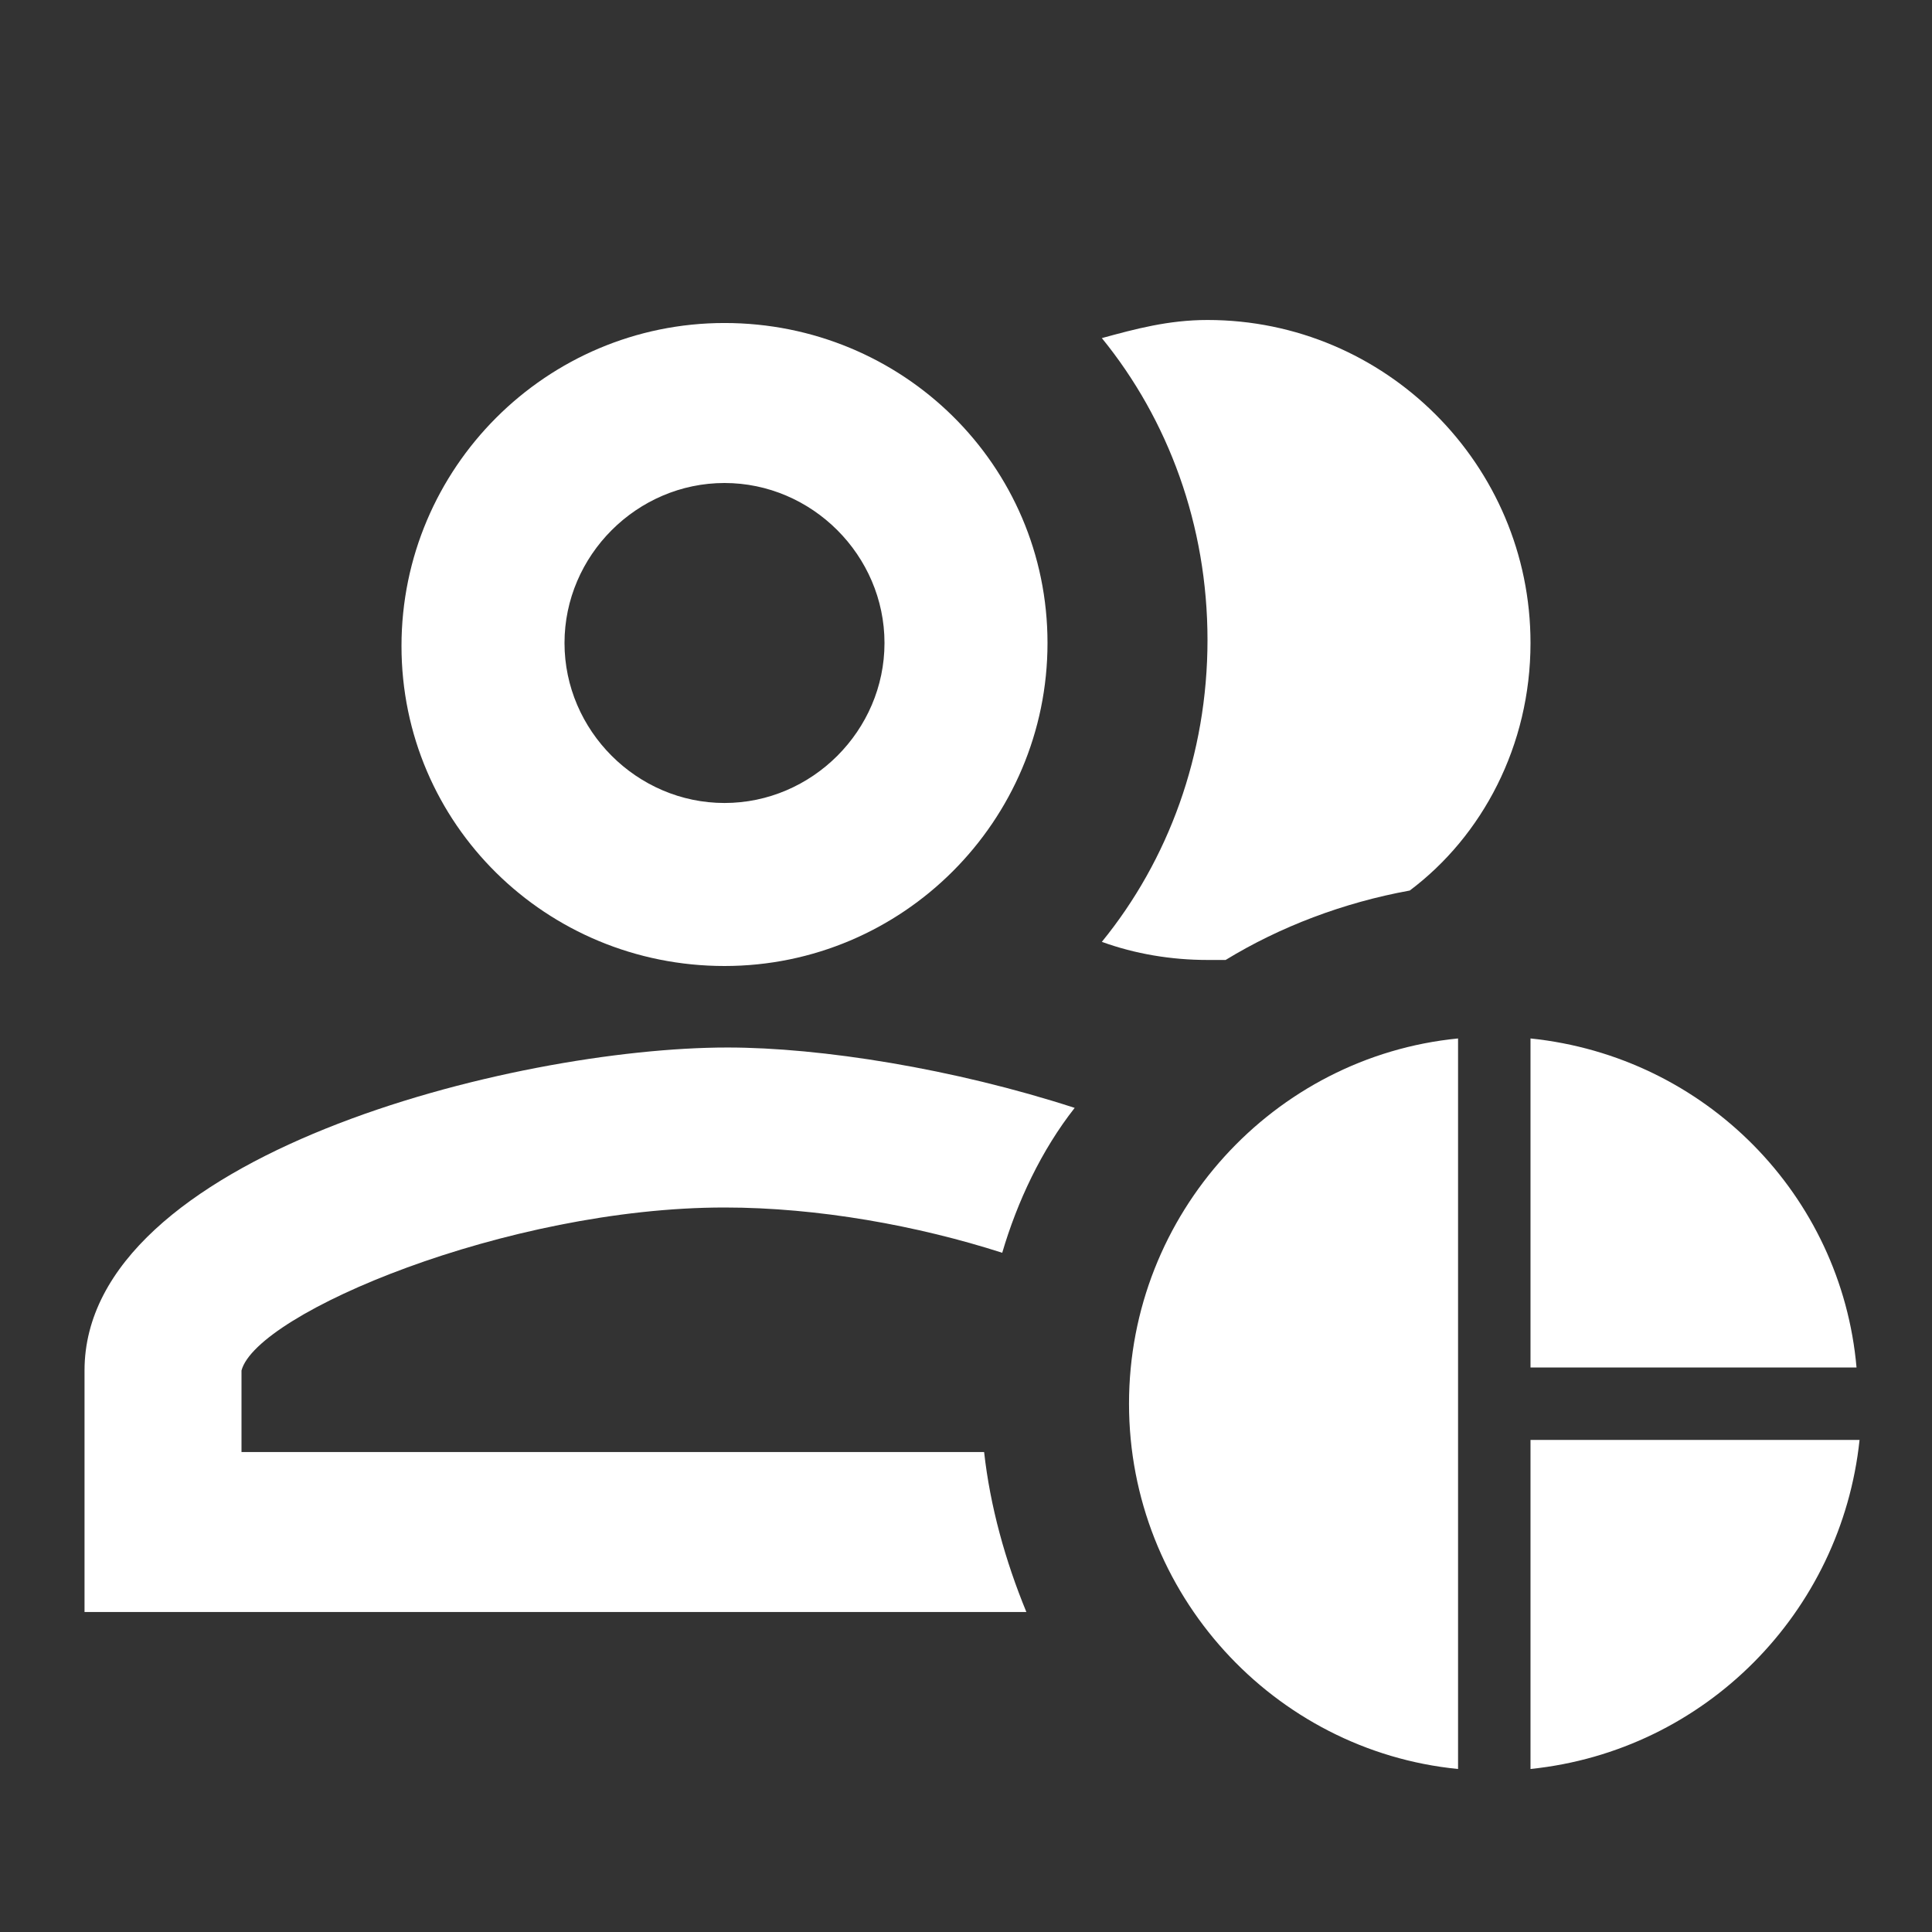
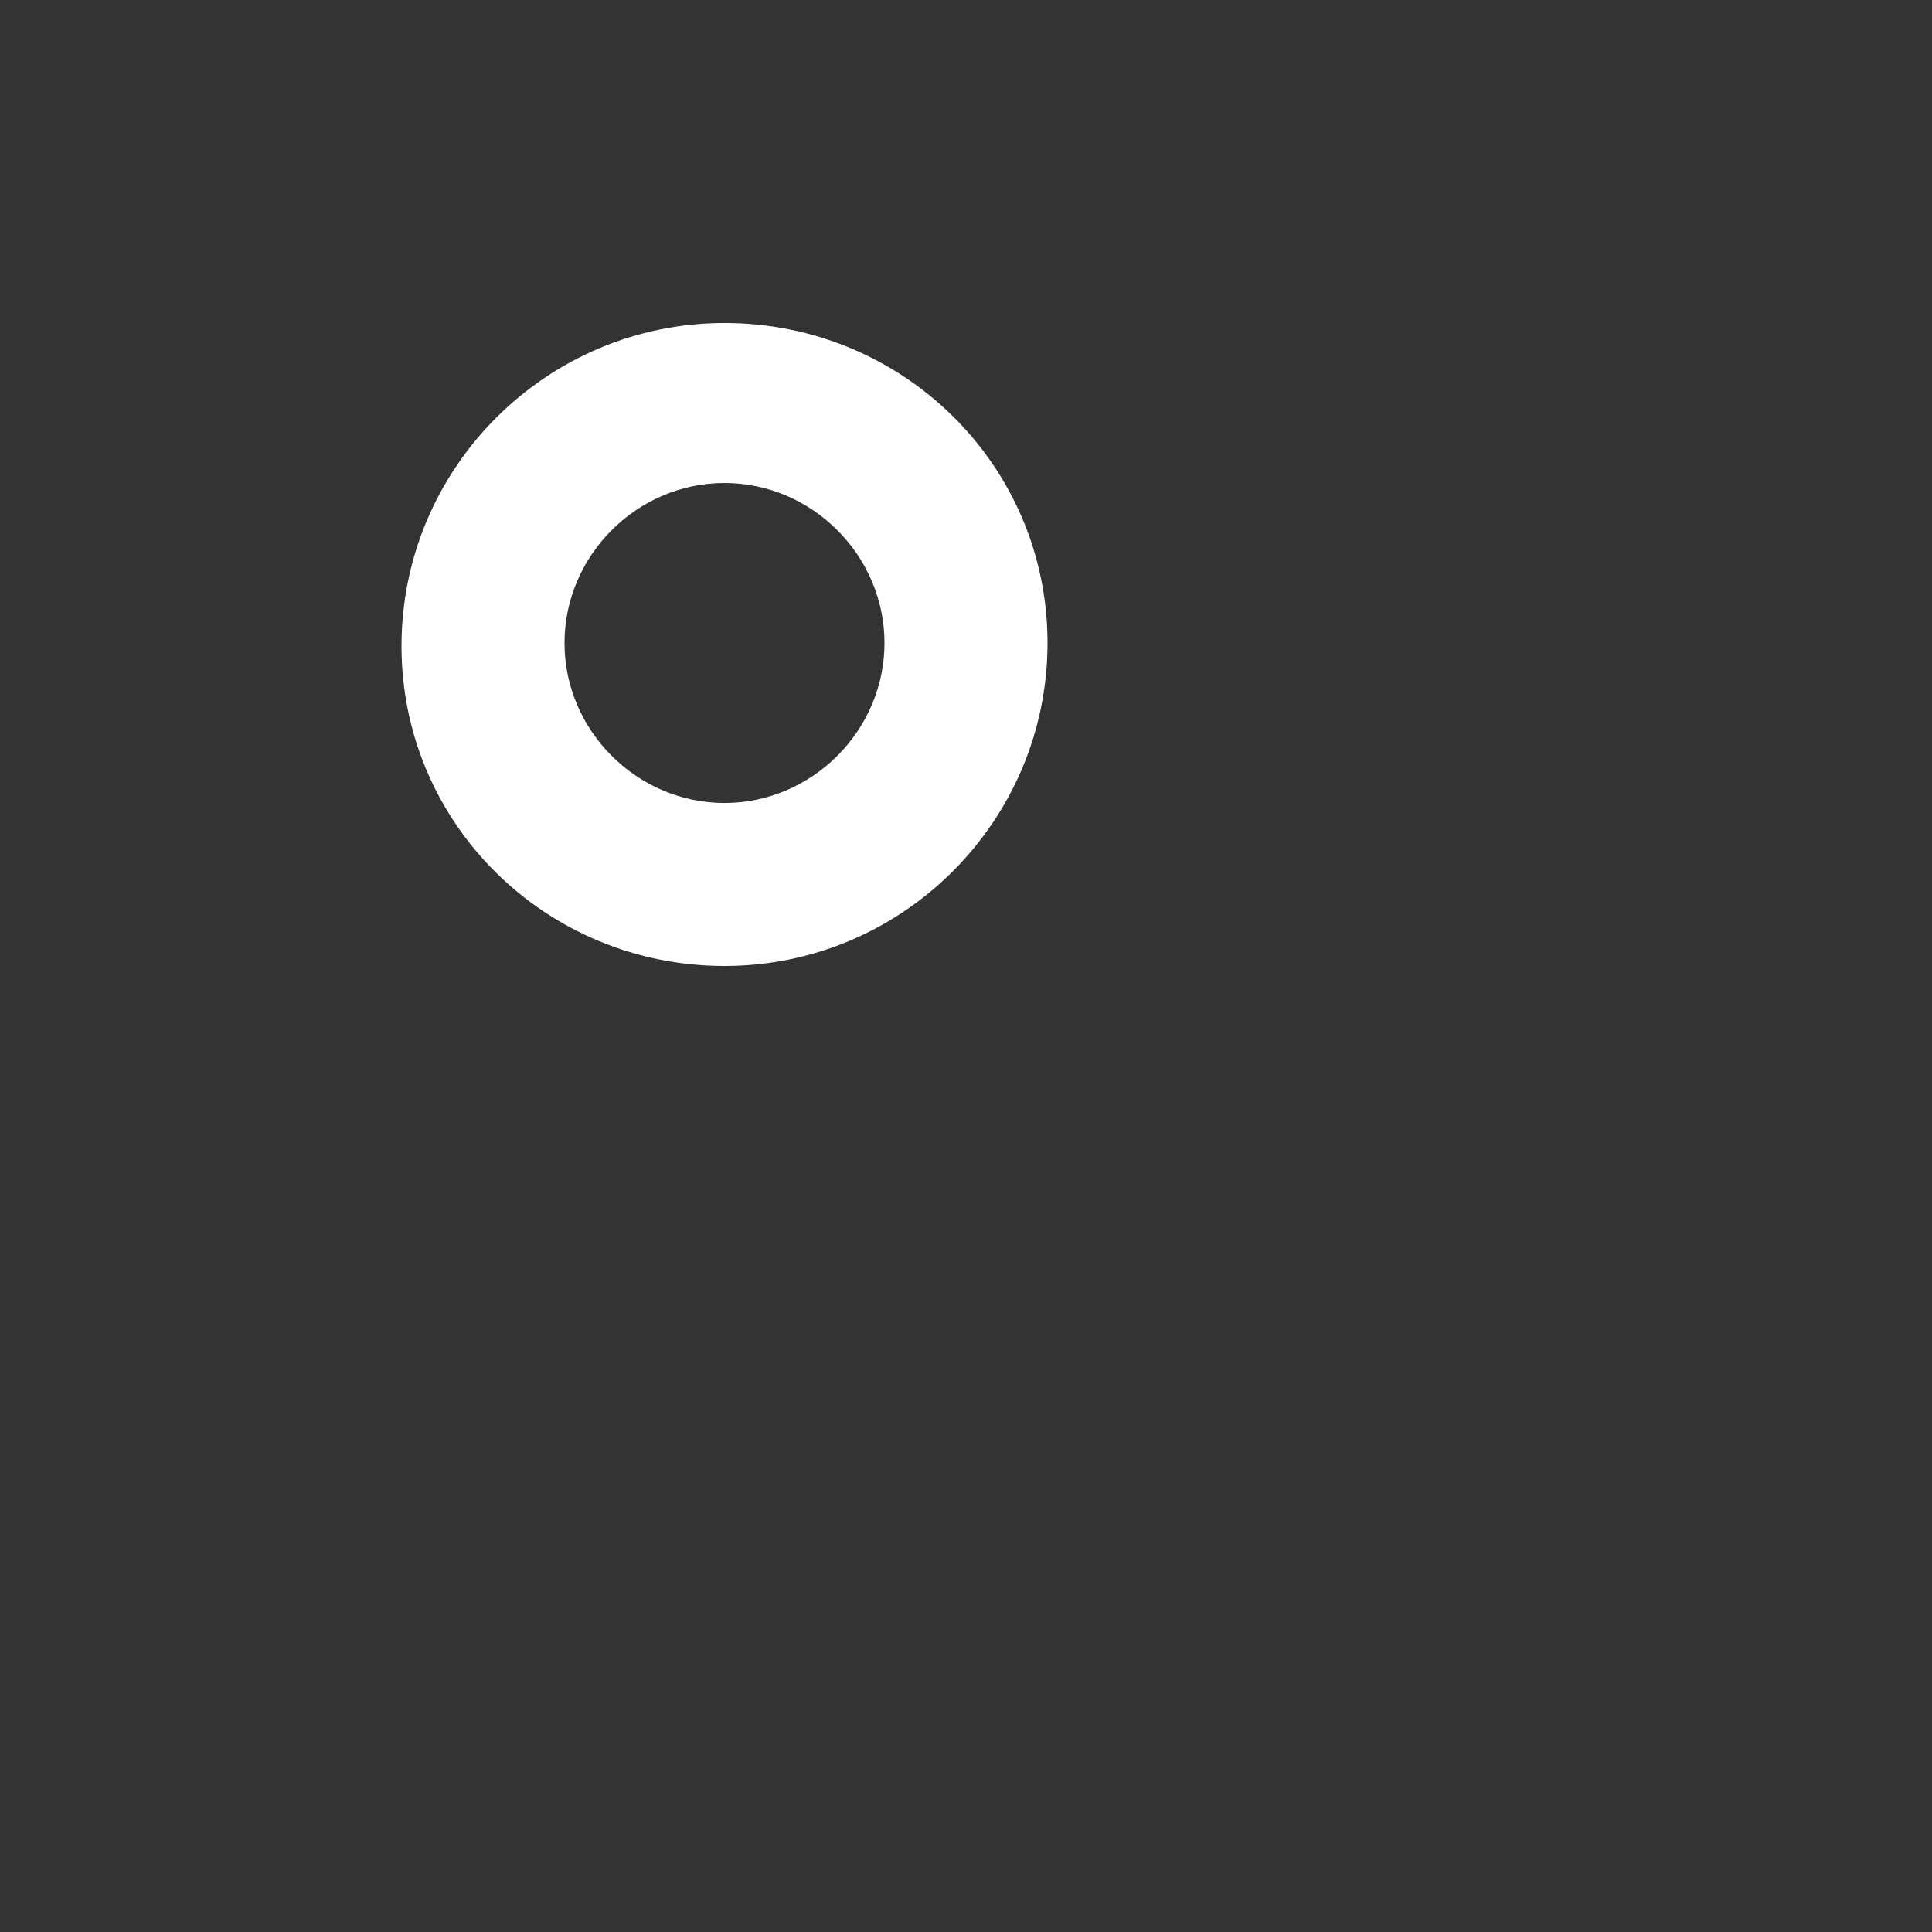
<svg xmlns="http://www.w3.org/2000/svg" version="1.1" id="menu-icon-3-kdd" x="0px" y="0px" viewBox="0 0 64 64" style="enable-background:new 0 0 64 64;" xml:space="preserve">
  <rect x="0" y="0" width="64" height="64" fill="#333333" stroke="none" />
  <style type="text/css">
	.st0{fill:none;}
	.st1{fill:#FFFFFF;}
</style>
  <g>
    <g>
      <rect class="st0" width="64" height="64" />
    </g>
    <g>
-       <path class="st1" d="M48.3,34.4v24.2c-6.1-0.6-10.9-5.8-10.9-12.1S42.2,35,48.3,34.4z M50.7,34.4v10.9h10.8    C61,39.6,56.5,35,50.7,34.4z M50.7,47.7v10.9C56.5,58,61,53.4,61.6,47.7H50.7z" />
-     </g>
+       </g>
    <g>
-       <path class="st0" d="M8,45.4V48h24.5c0-0.5-0.1-1-0.1-1.5c0-1.7,0.3-3.4,0.7-5c-2.7-0.9-6-1.5-9.1-1.5C16.8,40,8.5,43.4,8,45.4z" />
-       <circle class="st0" cx="24" cy="21.3" r="5.3" />
-       <path class="st1" d="M50.7,21.3c0-5.9-4.8-10.7-10.7-10.7c-1.3,0-2.4,0.3-3.5,0.6c2.2,2.7,3.5,6.2,3.5,10s-1.3,7.3-3.5,10    c1.1,0.4,2.3,0.6,3.5,0.6c0.2,0,0.4,0,0.6,0c1.8-1.1,3.9-1.9,6.1-2.3C49.1,27.7,50.7,24.7,50.7,21.3z" />
      <path class="st1" d="M24,32c5.9,0,10.7-4.8,10.7-10.7S29.9,10.7,24,10.7s-10.7,4.8-10.7,10.7S18.1,32,24,32z M24,16    c2.9,0,5.3,2.4,5.3,5.3s-2.4,5.3-5.3,5.3s-5.3-2.4-5.3-5.3S21.1,16,24,16z" />
-       <path class="st1" d="M8,48v-2.6c0.5-1.9,8.8-5.4,16-5.4c3.1,0,6.4,0.6,9.2,1.5c0.5-1.7,1.3-3.4,2.4-4.8c-4-1.3-8.4-2-11.5-2    c-7.1,0-21.3,3.6-21.3,10.7v8H34c-0.7-1.7-1.2-3.5-1.4-5.3H8V48z" />
    </g>
  </g>
</svg>